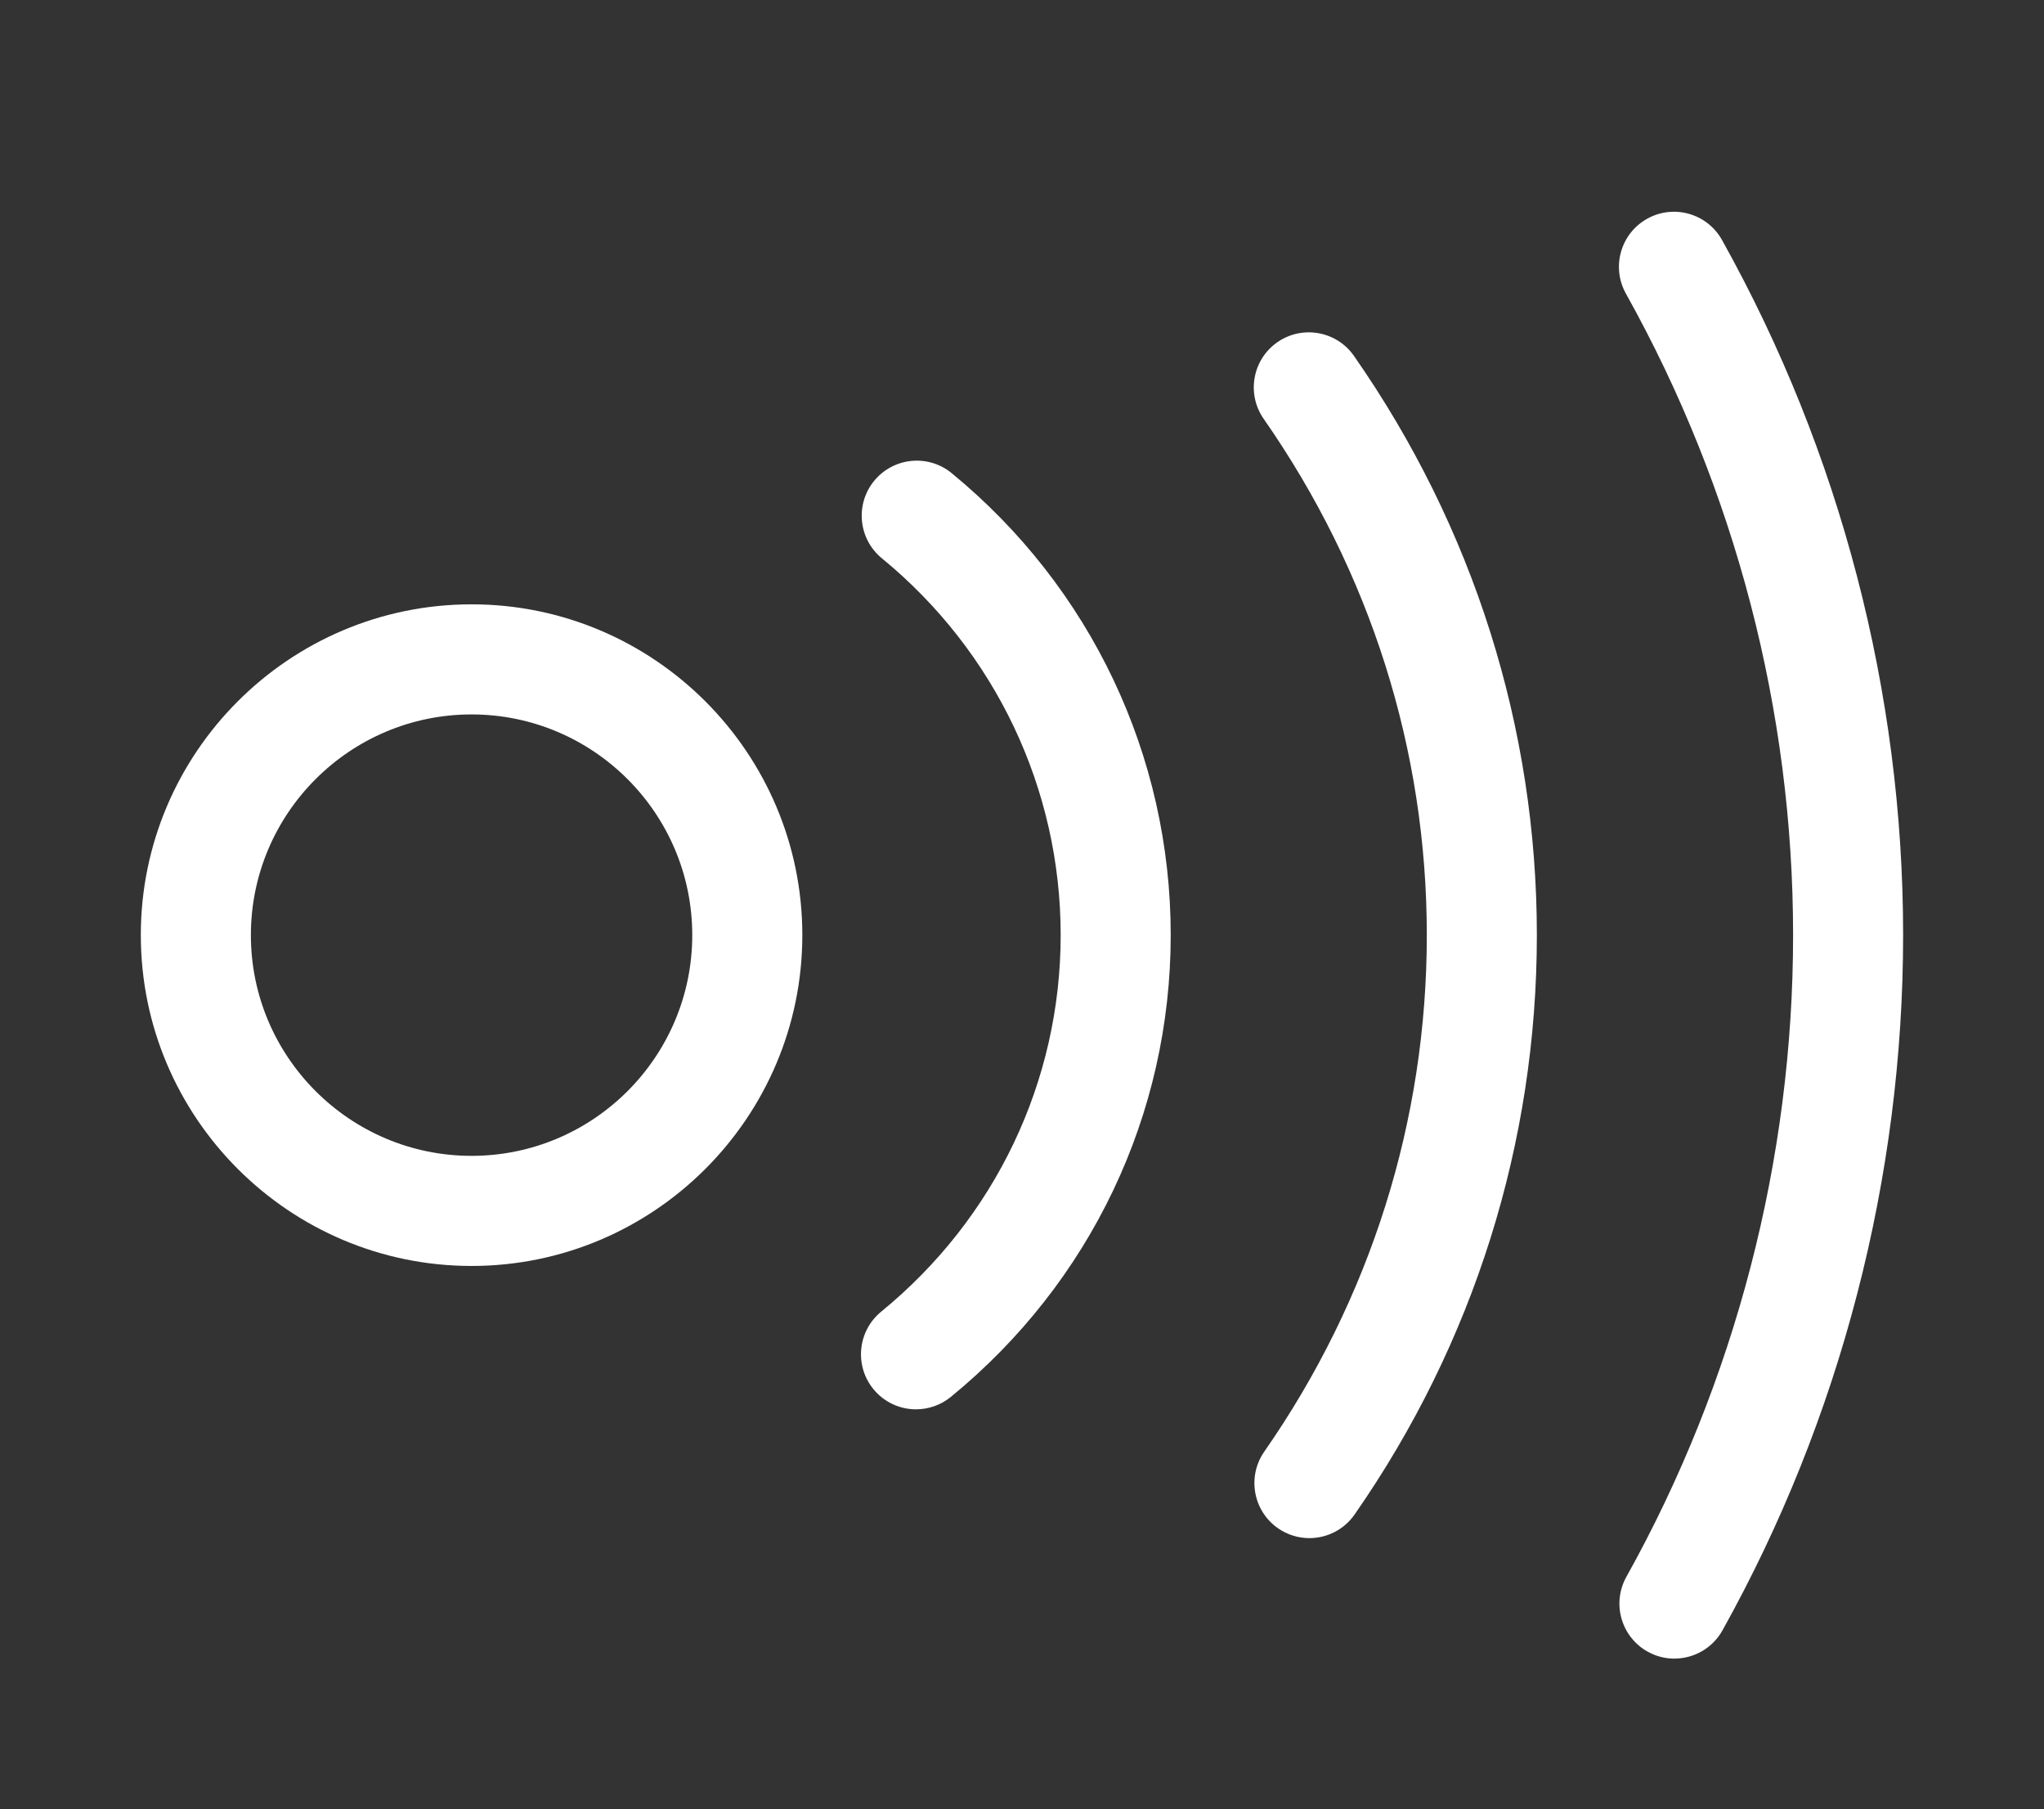
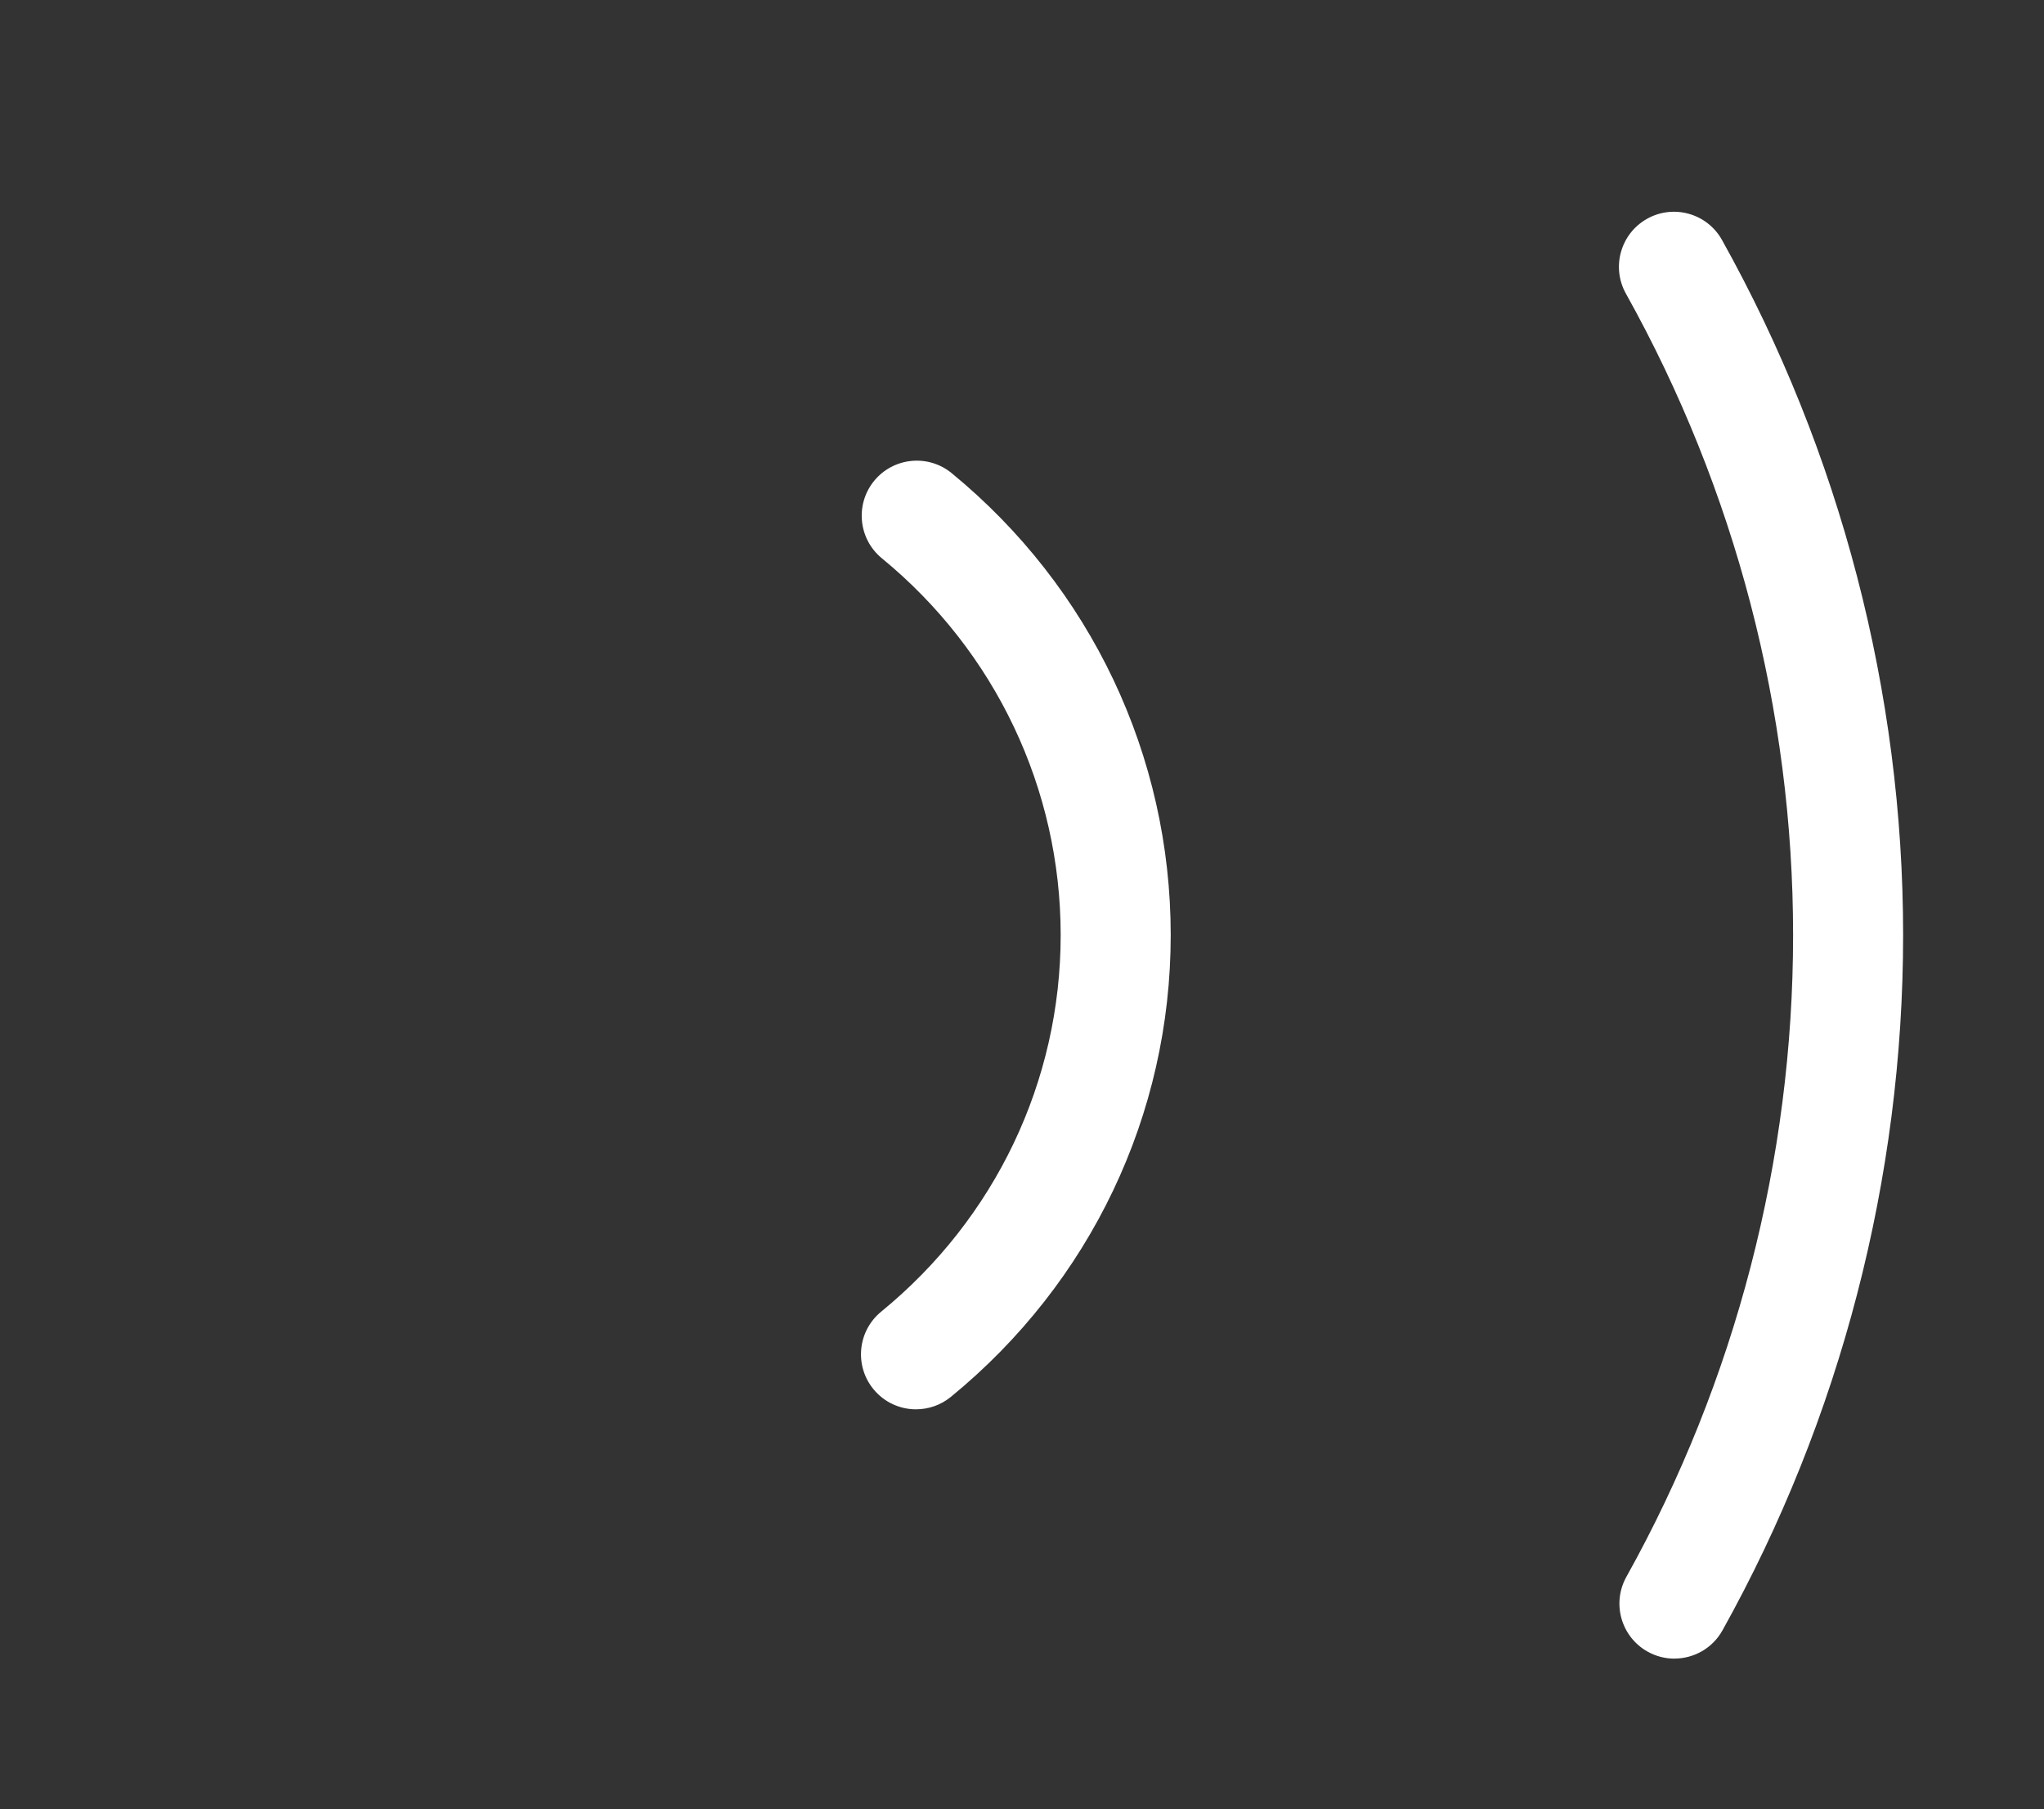
<svg xmlns="http://www.w3.org/2000/svg" id="Layer_1" data-name="Layer 1" width="34.504mm" height="30.529mm" version="1.1" viewBox="0 0 97.807 86.539">
  <rect x="0" y="0" width="97.807" height="86.539" fill="#333333" stroke="none" />
  <defs>
    <style>
      .cls-1 {
        fill: #fff;
        stroke-width: 0px;
      }
    </style>
  </defs>
-   <path class="cls-1" d="M22.565,60.561c-8.727,0-15.827-7.1-15.827-15.827s7.1-15.824,15.827-15.824,15.827,7.099,15.827,15.824-7.1,15.827-15.827,15.827ZM22.565,34.177c-5.823,0-10.56,4.735-10.56,10.557s4.737,10.56,10.56,10.56,10.56-4.737,10.56-10.56-4.737-10.557-10.56-10.557Z" />
  <path class="cls-1" d="M80.122,79.346c-.434,0-.874-.107-1.28-.333-1.27-.709-1.726-2.312-1.017-3.582,5.218-9.359,7.976-19.973,7.976-30.697s-2.766-21.313-7.999-30.686c-.709-1.27-.254-2.874,1.014-3.583,1.271-.71,2.874-.255,3.583,1.015,5.67,10.156,8.667,21.654,8.667,33.253s-2.989,23.12-8.644,33.26c-.481.864-1.378,1.351-2.302,1.351Z" />
-   <path class="cls-1" d="M62.655,73.581c-.519,0-1.044-.153-1.503-.472-1.192-.832-1.486-2.473-.655-3.666,5.088-7.306,7.777-15.848,7.777-24.706s-2.7-17.376-7.806-24.7c-.832-1.192-.539-2.834.654-3.666,1.194-.83,2.834-.538,3.666.654,5.726,8.21,8.752,17.793,8.752,27.712s-3.016,19.523-8.722,27.715c-.512.735-1.331,1.129-2.163,1.129Z" />
  <path class="cls-1" d="M43.833,67.42c-.763,0-1.52-.33-2.04-.967-.92-1.126-.753-2.785.373-3.706,5.458-4.459,8.588-11.024,8.588-18.013s-3.119-13.568-8.557-18.027c-1.124-.923-1.288-2.582-.366-3.707.923-1.123,2.582-1.287,3.706-.366,6.662,5.465,10.483,13.52,10.483,22.1s-3.835,16.627-10.521,22.091c-.489.4-1.079.594-1.665.594Z" />
</svg>